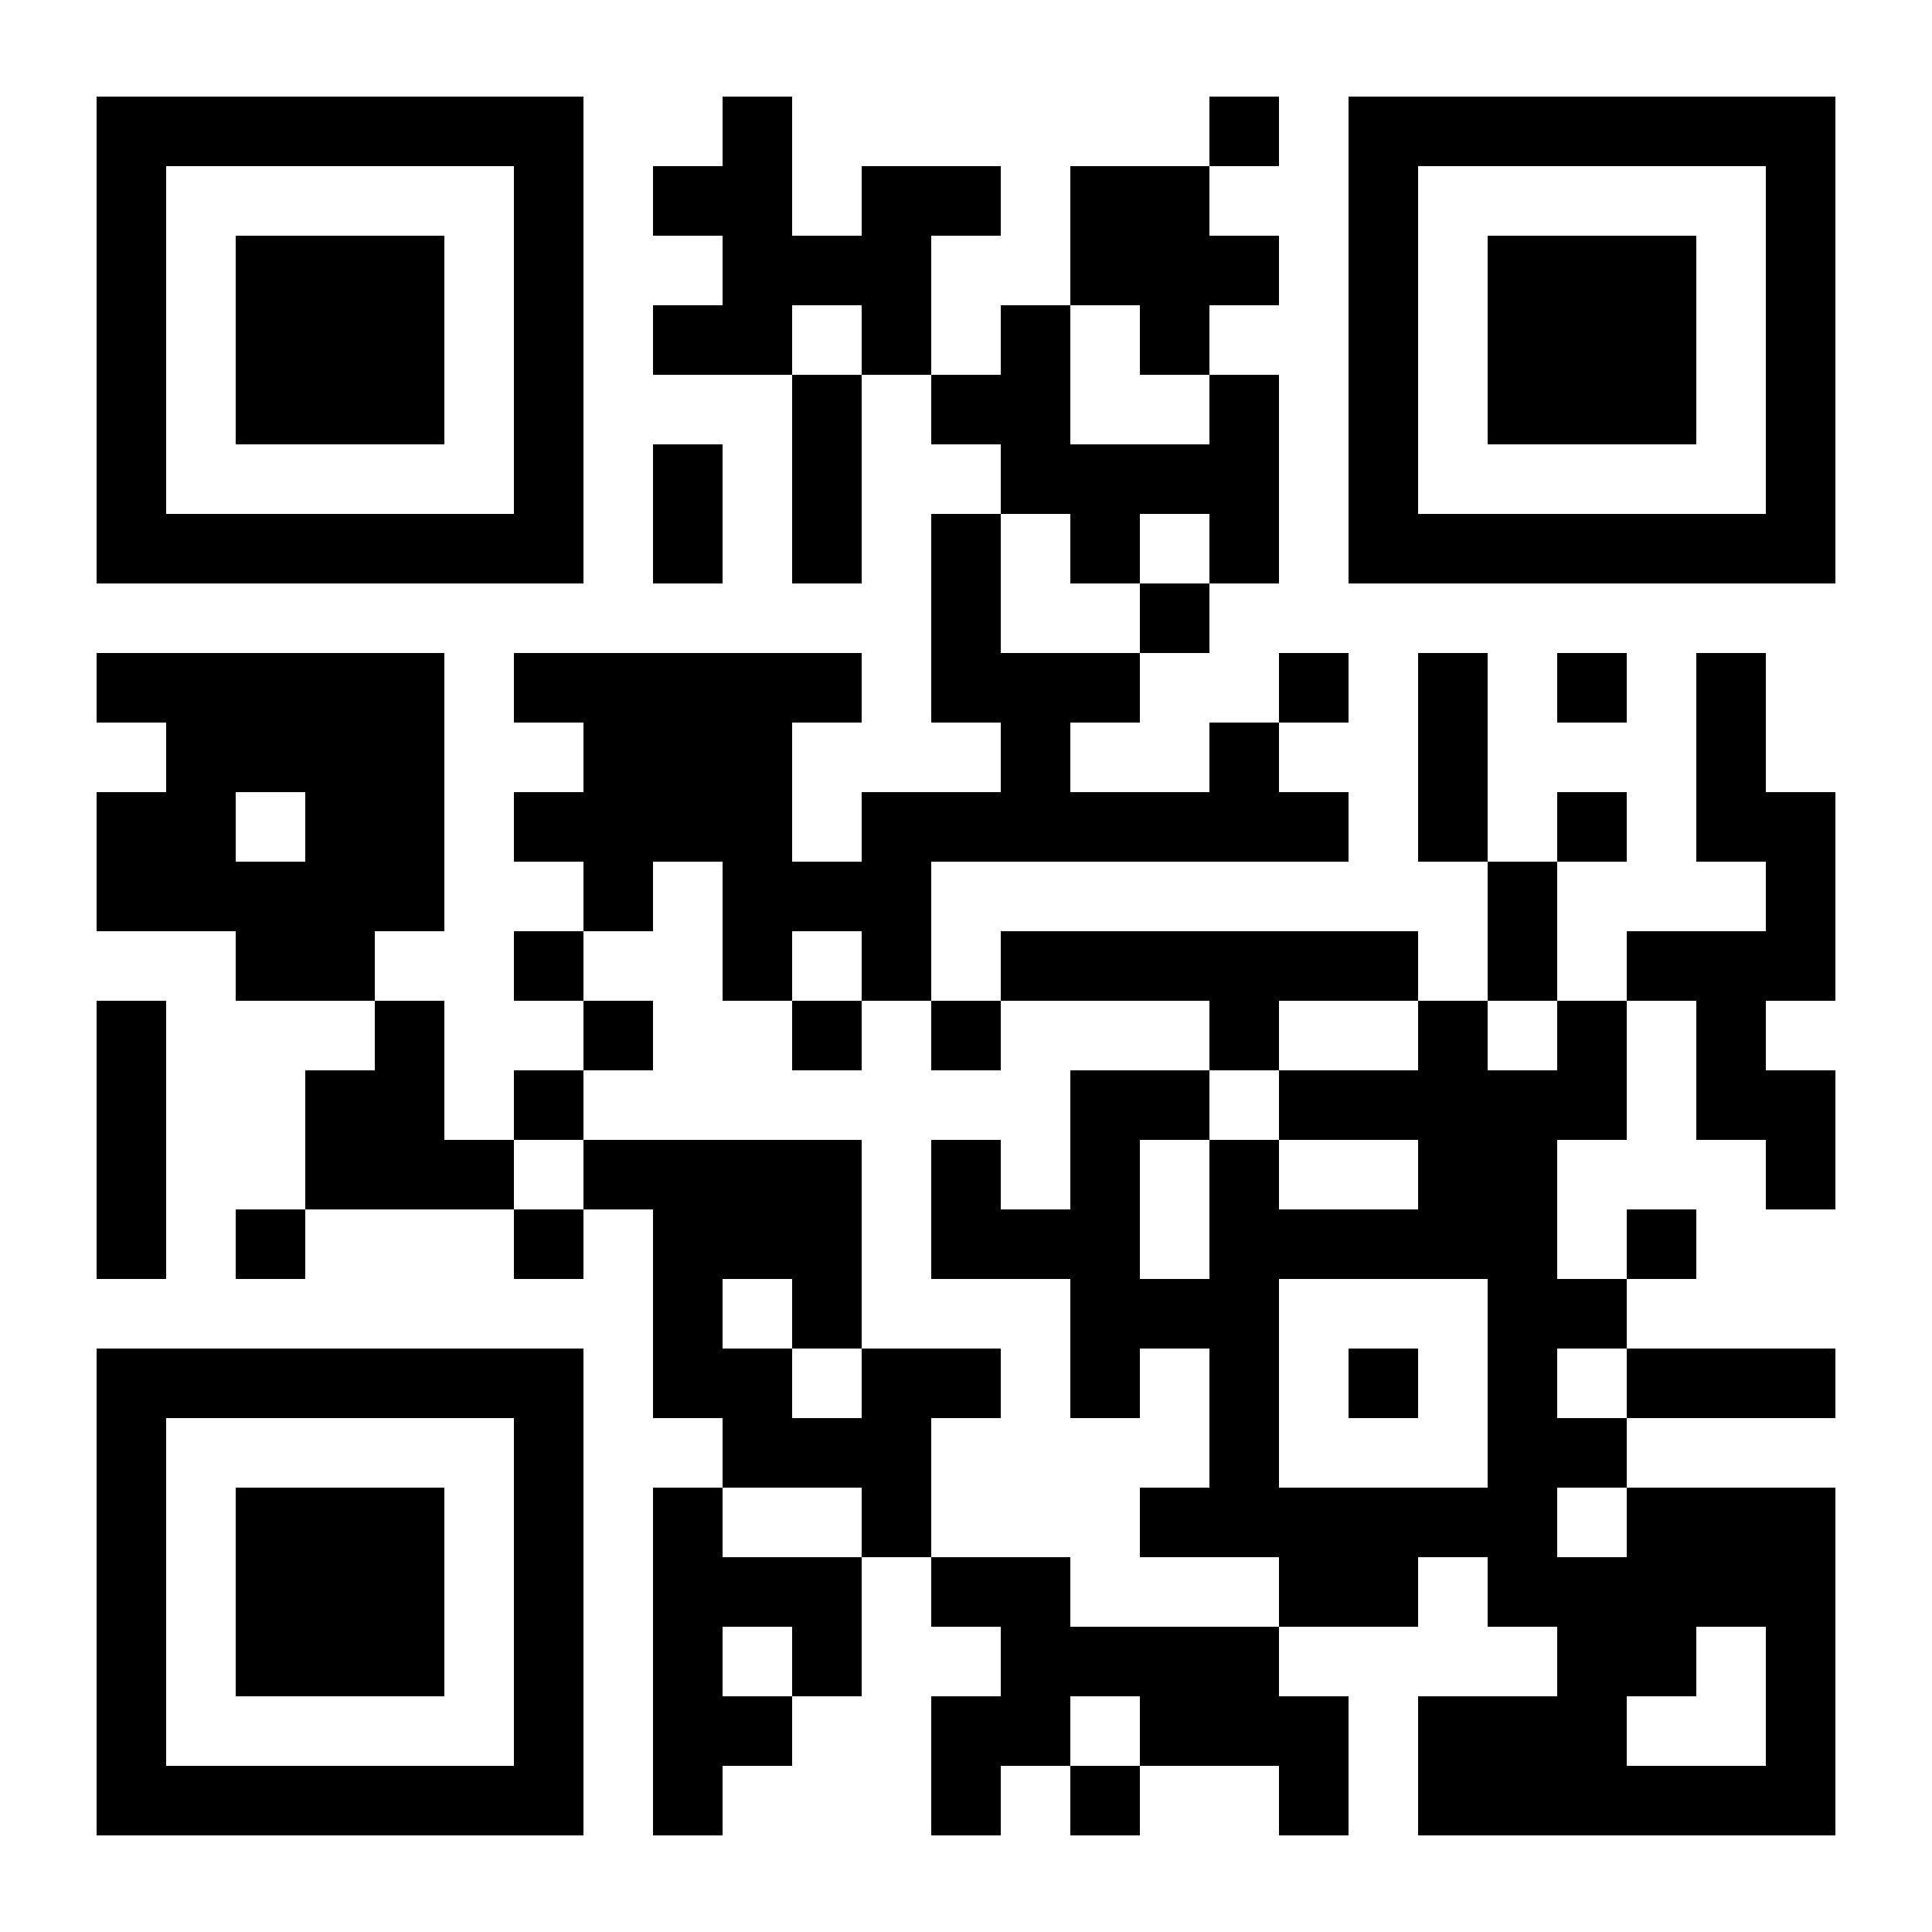
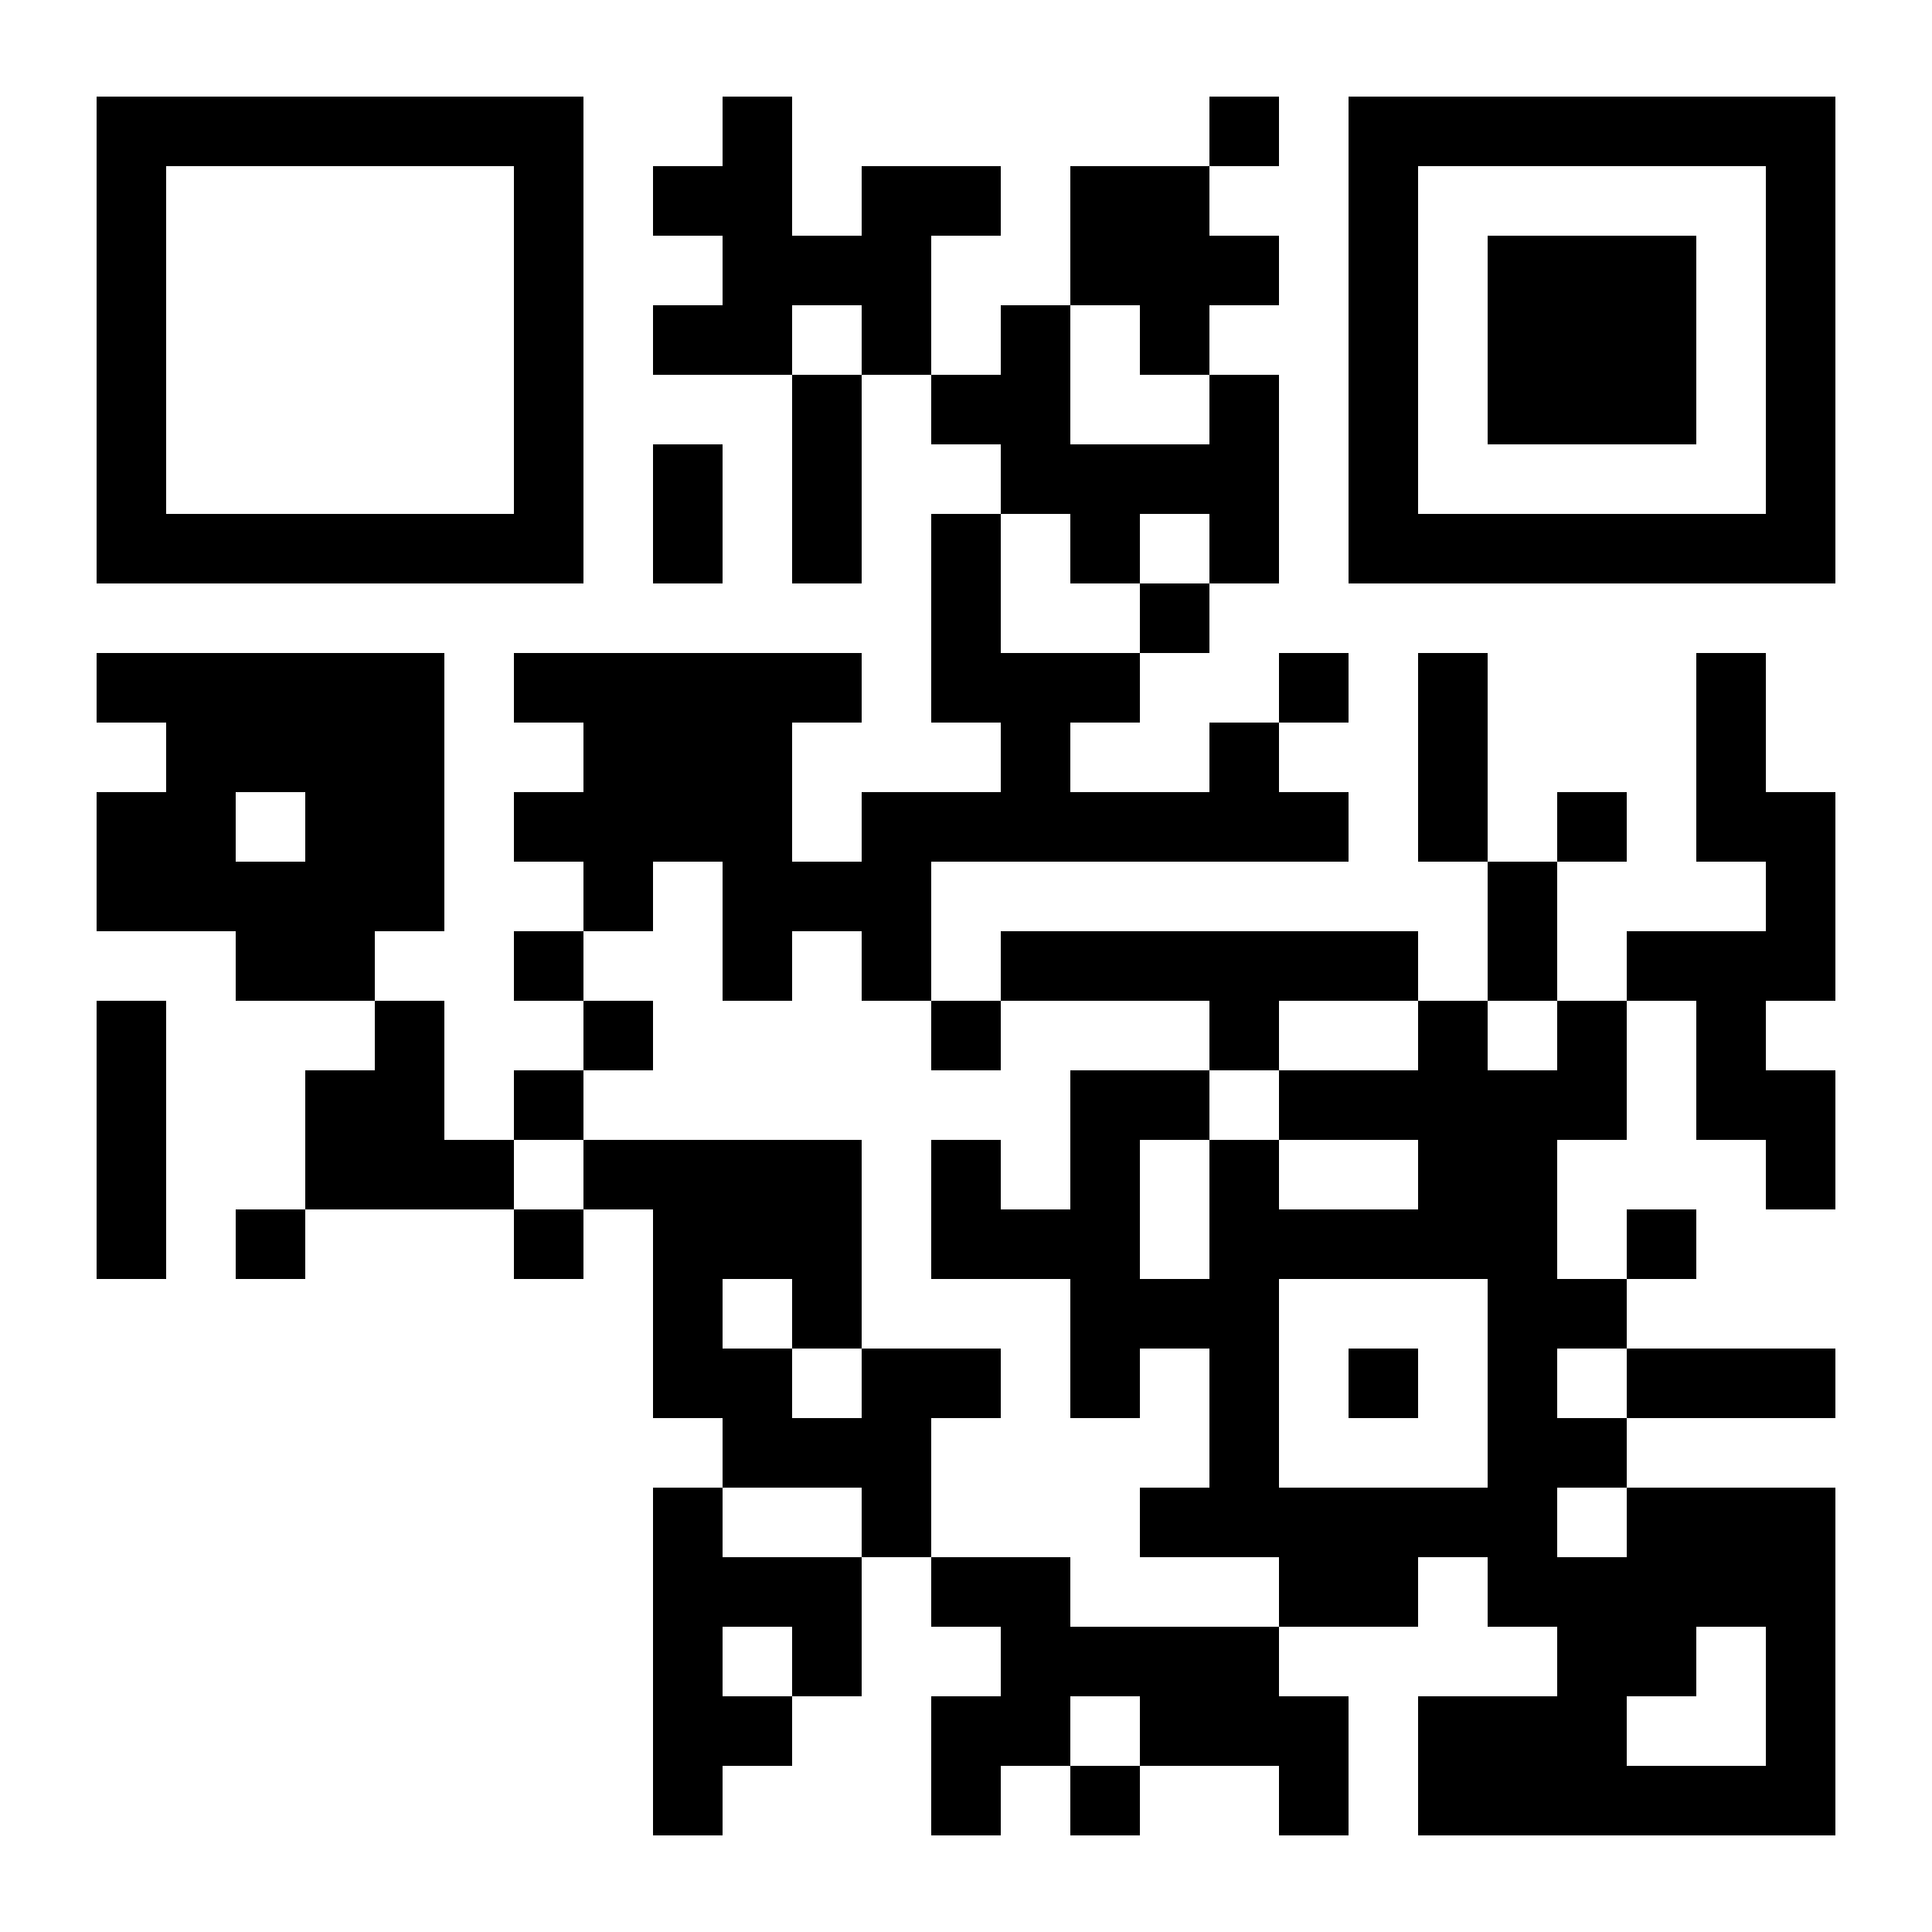
<svg xmlns="http://www.w3.org/2000/svg" version="1.0" width="500pt" height="500pt" viewBox="0 0 500 500" preserveAspectRatio="xMidYMid meet">
  <g transform="translate(0,500) scale(0.1,-0.1)" fill="#000000" stroke="none">
    <path d="M250 4120 l0 -630 630 0 630 0 0 630 0 630 -630 0 -630 0 0 -630z m1080 0 l0 -450 -450 0 -450 0 0 450 0 450 450 0 450 0 0 -450z" />
-     <path d="M610 4120 l0 -270 270 0 270 0 0 270 0 270 -270 0 -270 0 0 -270z" />
    <path d="M1870 4660 l0 -90 -90 0 -90 0 0 -90 0 -90 90 0 90 0 0 -90 0 -90 -90 0 -90 0 0 -90 0 -90 180 0 180 0 0 -270 0 -270 90 0 90 0 0 270 0 270 90 0 90 0 0 -90 0 -90 90 0 90 0 0 -90 0 -90 -90 0 -90 0 0 -270 0 -270 90 0 90 0 0 -90 0 -90 -180 0 -180 0 0 -90 0 -90 -90 0 -90 0 0 180 0 180 90 0 90 0 0 90 0 90 -450 0 -450 0 0 -90 0 -90 90 0 90 0 0 -90 0 -90 -90 0 -90 0 0 -90 0 -90 90 0 90 0 0 -90 0 -90 -90 0 -90 0 0 -90 0 -90 90 0 90 0 0 -90 0 -90 -90 0 -90 0 0 -90 0 -90 -90 0 -90 0 0 180 0 180 -90 0 -90 0 0 90 0 90 90 0 90 0 0 360 0 360 -450 0 -450 0 0 -90 0 -90 90 0 90 0 0 -90 0 -90 -90 0 -90 0 0 -180 0 -180 180 0 180 0 0 -90 0 -90 180 0 180 0 0 -90 0 -90 -90 0 -90 0 0 -180 0 -180 -90 0 -90 0 0 -90 0 -90 90 0 90 0 0 90 0 90 270 0 270 0 0 -90 0 -90 90 0 90 0 0 90 0 90 90 0 90 0 0 -270 0 -270 90 0 90 0 0 -90 0 -90 -90 0 -90 0 0 -450 0 -450 90 0 90 0 0 90 0 90 90 0 90 0 0 90 0 90 90 0 90 0 0 180 0 180 90 0 90 0 0 -90 0 -90 90 0 90 0 0 -90 0 -90 -90 0 -90 0 0 -180 0 -180 90 0 90 0 0 90 0 90 90 0 90 0 0 -90 0 -90 90 0 90 0 0 90 0 90 180 0 180 0 0 -90 0 -90 90 0 90 0 0 180 0 180 -90 0 -90 0 0 90 0 90 180 0 180 0 0 90 0 90 90 0 90 0 0 -90 0 -90 90 0 90 0 0 -90 0 -90 -180 0 -180 0 0 -180 0 -180 540 0 540 0 0 450 0 450 -270 0 -270 0 0 90 0 90 270 0 270 0 0 90 0 90 -270 0 -270 0 0 90 0 90 90 0 90 0 0 90 0 90 -90 0 -90 0 0 -90 0 -90 -90 0 -90 0 0 180 0 180 90 0 90 0 0 180 0 180 90 0 90 0 0 -180 0 -180 90 0 90 0 0 -90 0 -90 90 0 90 0 0 180 0 180 -90 0 -90 0 0 90 0 90 90 0 90 0 0 270 0 270 -90 0 -90 0 0 180 0 180 -90 0 -90 0 0 -270 0 -270 90 0 90 0 0 -90 0 -90 -180 0 -180 0 0 -90 0 -90 -90 0 -90 0 0 180 0 180 90 0 90 0 0 90 0 90 -90 0 -90 0 0 -90 0 -90 -90 0 -90 0 0 270 0 270 -90 0 -90 0 0 -270 0 -270 90 0 90 0 0 -180 0 -180 -90 0 -90 0 0 90 0 90 -540 0 -540 0 0 -90 0 -90 -90 0 -90 0 0 180 0 180 540 0 540 0 0 90 0 90 -90 0 -90 0 0 90 0 90 90 0 90 0 0 90 0 90 -90 0 -90 0 0 -90 0 -90 -90 0 -90 0 0 -90 0 -90 -180 0 -180 0 0 90 0 90 90 0 90 0 0 90 0 90 90 0 90 0 0 90 0 90 90 0 90 0 0 270 0 270 -90 0 -90 0 0 90 0 90 90 0 90 0 0 90 0 90 -90 0 -90 0 0 90 0 90 90 0 90 0 0 90 0 90 -90 0 -90 0 0 -90 0 -90 -180 0 -180 0 0 -180 0 -180 -90 0 -90 0 0 -90 0 -90 -90 0 -90 0 0 180 0 180 90 0 90 0 0 90 0 90 -180 0 -180 0 0 -90 0 -90 -90 0 -90 0 0 180 0 180 -90 0 -90 0 0 -90z m360 -540 l0 -90 -90 0 -90 0 0 90 0 90 90 0 90 0 0 -90z m720 0 l0 -90 90 0 90 0 0 -90 0 -90 -180 0 -180 0 0 180 0 180 90 0 90 0 0 -90z m-180 -540 l0 -90 90 0 90 0 0 90 0 90 90 0 90 0 0 -90 0 -90 -90 0 -90 0 0 -90 0 -90 -180 0 -180 0 0 180 0 180 90 0 90 0 0 -90z m-1980 -720 l0 -90 -90 0 -90 0 0 90 0 90 90 0 90 0 0 -90z m1080 -270 l0 -180 90 0 90 0 0 90 0 90 90 0 90 0 0 -90 0 -90 90 0 90 0 0 -90 0 -90 90 0 90 0 0 90 0 90 270 0 270 0 0 -90 0 -90 90 0 90 0 0 90 0 90 180 0 180 0 0 -90 0 -90 -180 0 -180 0 0 -90 0 -90 180 0 180 0 0 -90 0 -90 -180 0 -180 0 0 90 0 90 -90 0 -90 0 0 -180 0 -180 -90 0 -90 0 0 180 0 180 90 0 90 0 0 90 0 90 -180 0 -180 0 0 -180 0 -180 -90 0 -90 0 0 90 0 90 -90 0 -90 0 0 -180 0 -180 180 0 180 0 0 -180 0 -180 90 0 90 0 0 90 0 90 90 0 90 0 0 -180 0 -180 -90 0 -90 0 0 -90 0 -90 180 0 180 0 0 -90 0 -90 -270 0 -270 0 0 90 0 90 -180 0 -180 0 0 180 0 180 90 0 90 0 0 90 0 90 -180 0 -180 0 0 -90 0 -90 -90 0 -90 0 0 90 0 90 -90 0 -90 0 0 90 0 90 90 0 90 0 0 -90 0 -90 90 0 90 0 0 270 0 270 -360 0 -360 0 0 -90 0 -90 -90 0 -90 0 0 90 0 90 90 0 90 0 0 90 0 90 90 0 90 0 0 90 0 90 -90 0 -90 0 0 90 0 90 90 0 90 0 0 90 0 90 90 0 90 0 0 -180z m2160 -270 l0 -90 -90 0 -90 0 0 90 0 90 90 0 90 0 0 -90z m-180 -900 l0 -270 -270 0 -270 0 0 270 0 270 270 0 270 0 0 -270z m360 0 l0 -90 -90 0 -90 0 0 90 0 90 90 0 90 0 0 -90z m-1980 -360 l0 -90 -180 0 -180 0 0 90 0 90 180 0 180 0 0 -90z m1980 0 l0 -90 -90 0 -90 0 0 90 0 90 90 0 90 0 0 -90z m-2160 -360 l0 -90 -90 0 -90 0 0 90 0 90 90 0 90 0 0 -90z m2520 -90 l0 -180 -180 0 -180 0 0 90 0 90 90 0 90 0 0 90 0 90 90 0 90 0 0 -180z m-1620 -90 l0 -90 -90 0 -90 0 0 90 0 90 90 0 90 0 0 -90z" />
-     <path d="M2050 2320 l0 -90 90 0 90 0 0 90 0 90 -90 0 -90 0 0 -90z" />
    <path d="M3490 1420 l0 -90 90 0 90 0 0 90 0 90 -90 0 -90 0 0 -90z" />
    <path d="M3490 4120 l0 -630 630 0 630 0 0 630 0 630 -630 0 -630 0 0 -630z m1080 0 l0 -450 -450 0 -450 0 0 450 0 450 450 0 450 0 0 -450z" />
    <path d="M3850 4120 l0 -270 270 0 270 0 0 270 0 270 -270 0 -270 0 0 -270z" />
    <path d="M1690 3670 l0 -180 90 0 90 0 0 180 0 180 -90 0 -90 0 0 -180z" />
-     <path d="M4030 3220 l0 -90 90 0 90 0 0 90 0 90 -90 0 -90 0 0 -90z" />
    <path d="M250 2050 l0 -360 90 0 90 0 0 360 0 360 -90 0 -90 0 0 -360z" />
-     <path d="M250 880 l0 -630 630 0 630 0 0 630 0 630 -630 0 -630 0 0 -630z m1080 0 l0 -450 -450 0 -450 0 0 450 0 450 450 0 450 0 0 -450z" />
-     <path d="M610 880 l0 -270 270 0 270 0 0 270 0 270 -270 0 -270 0 0 -270z" />
  </g>
</svg>